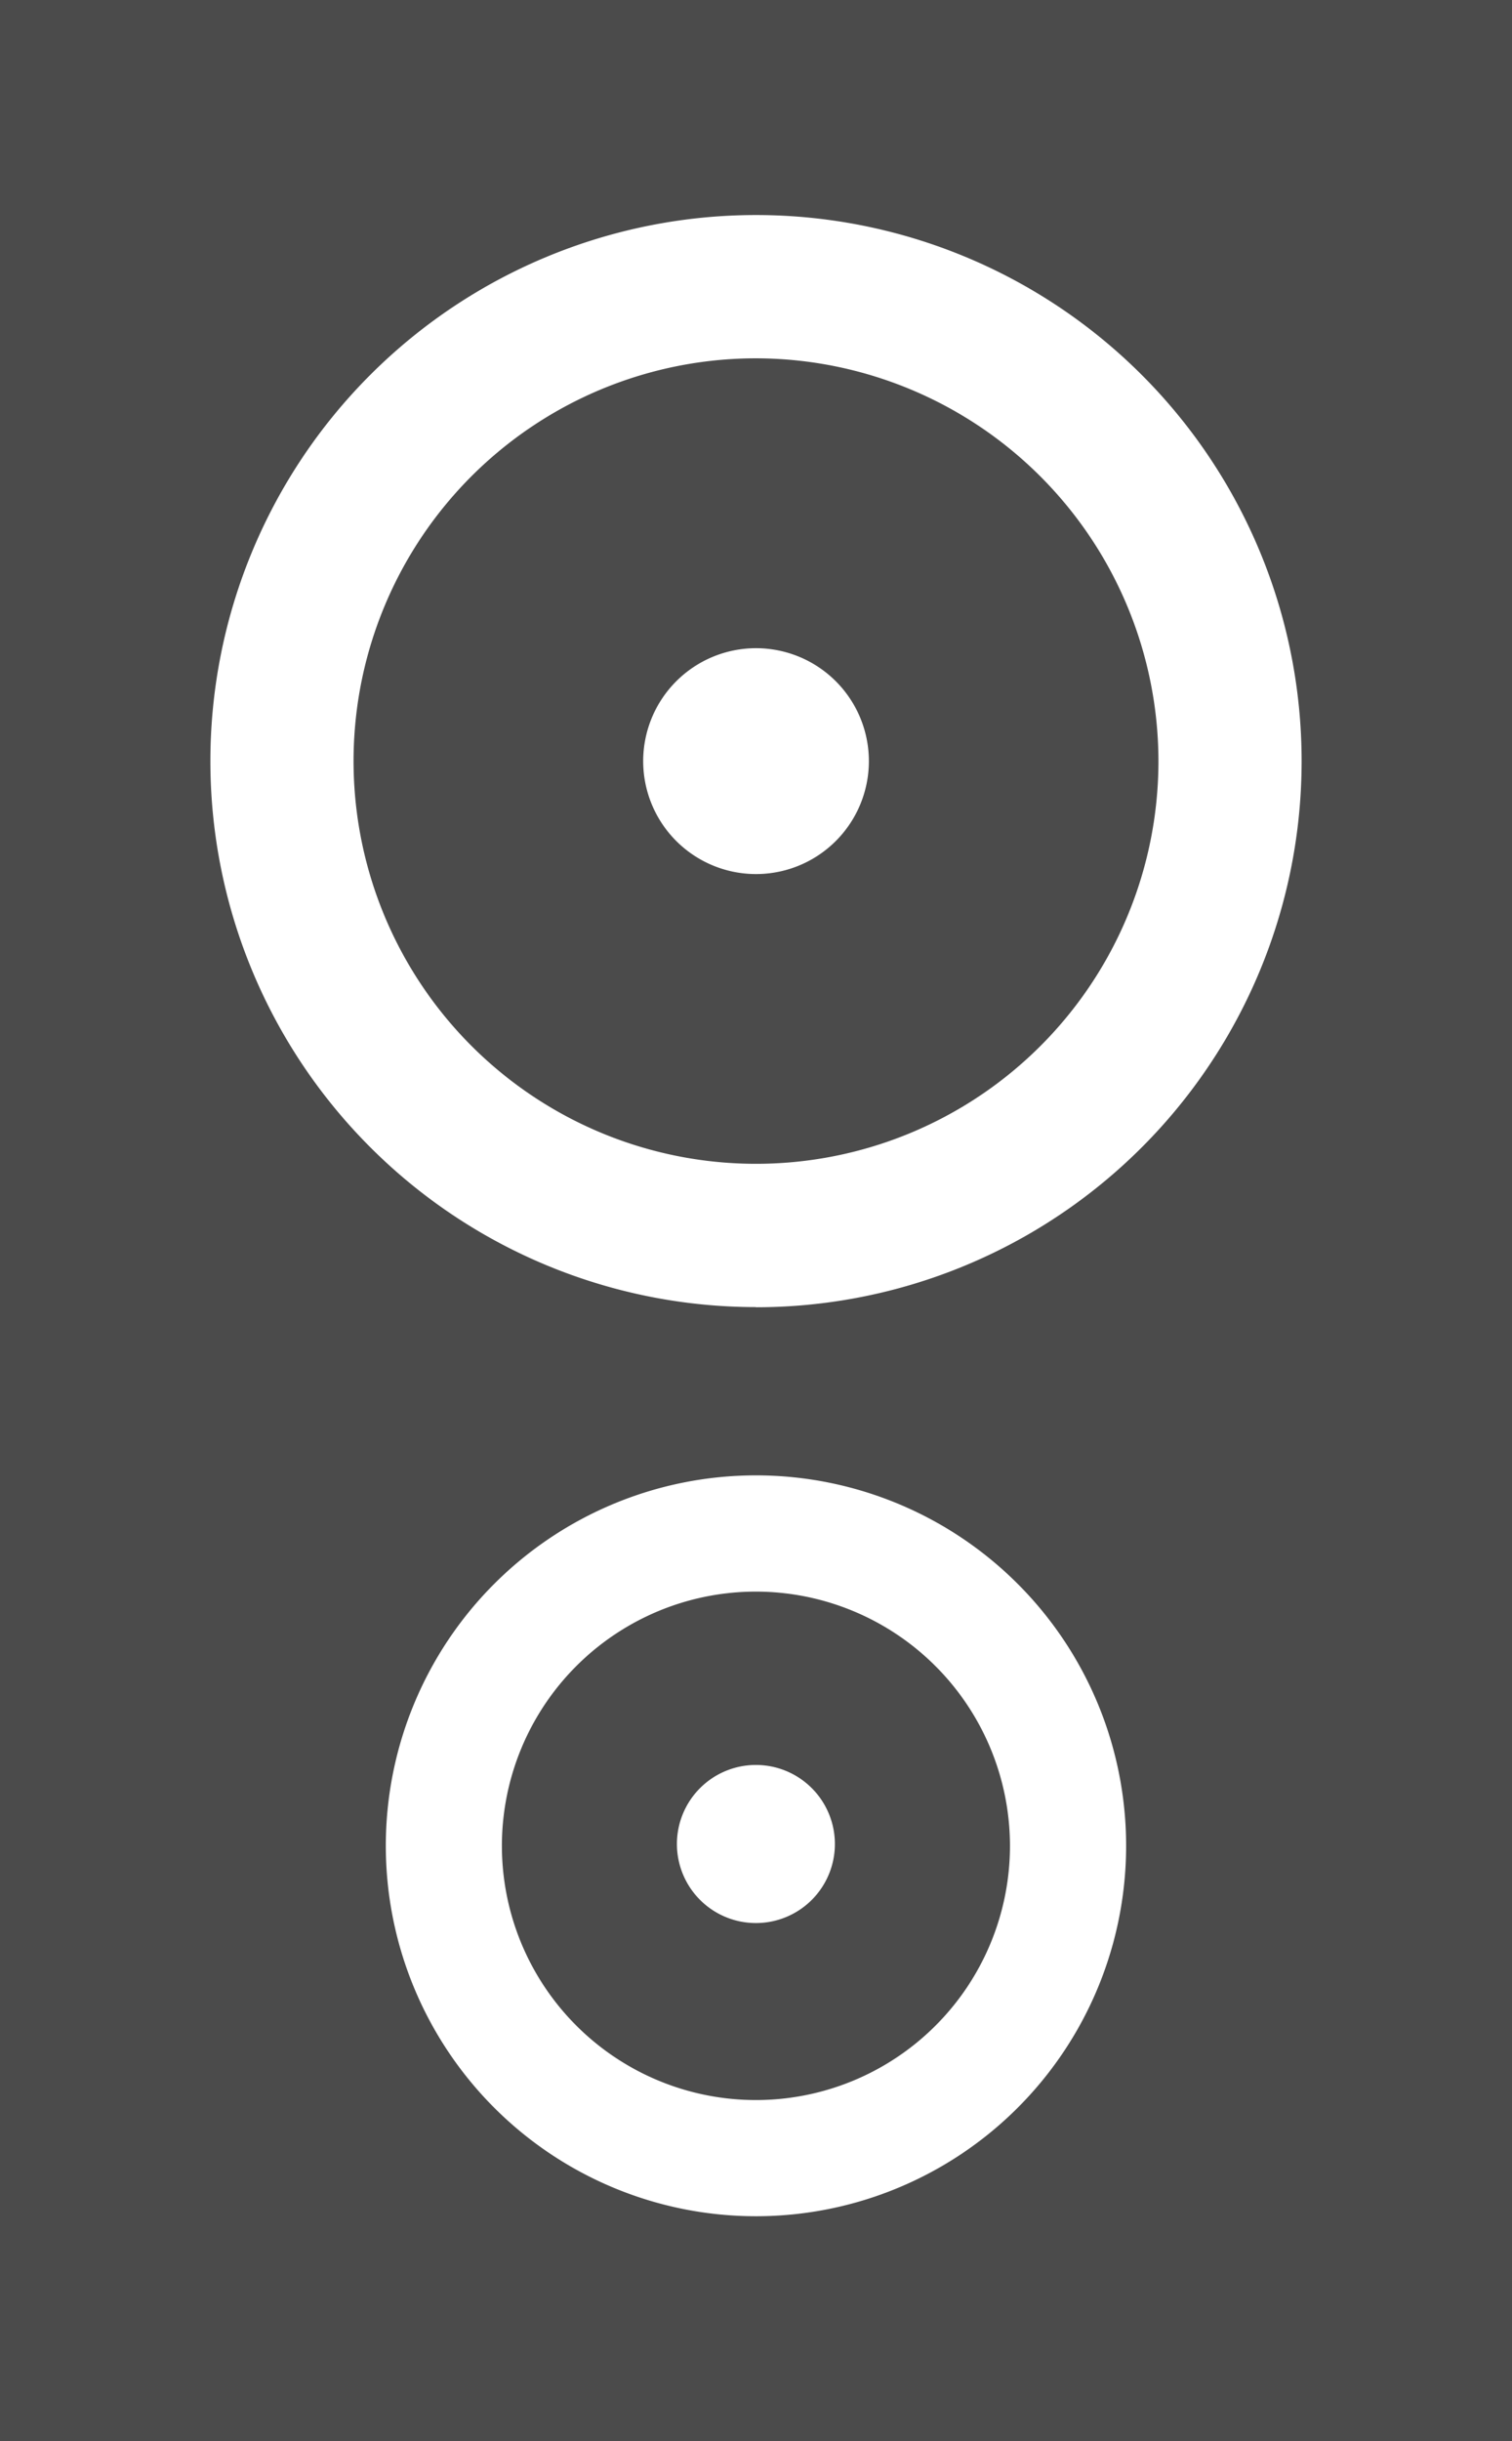
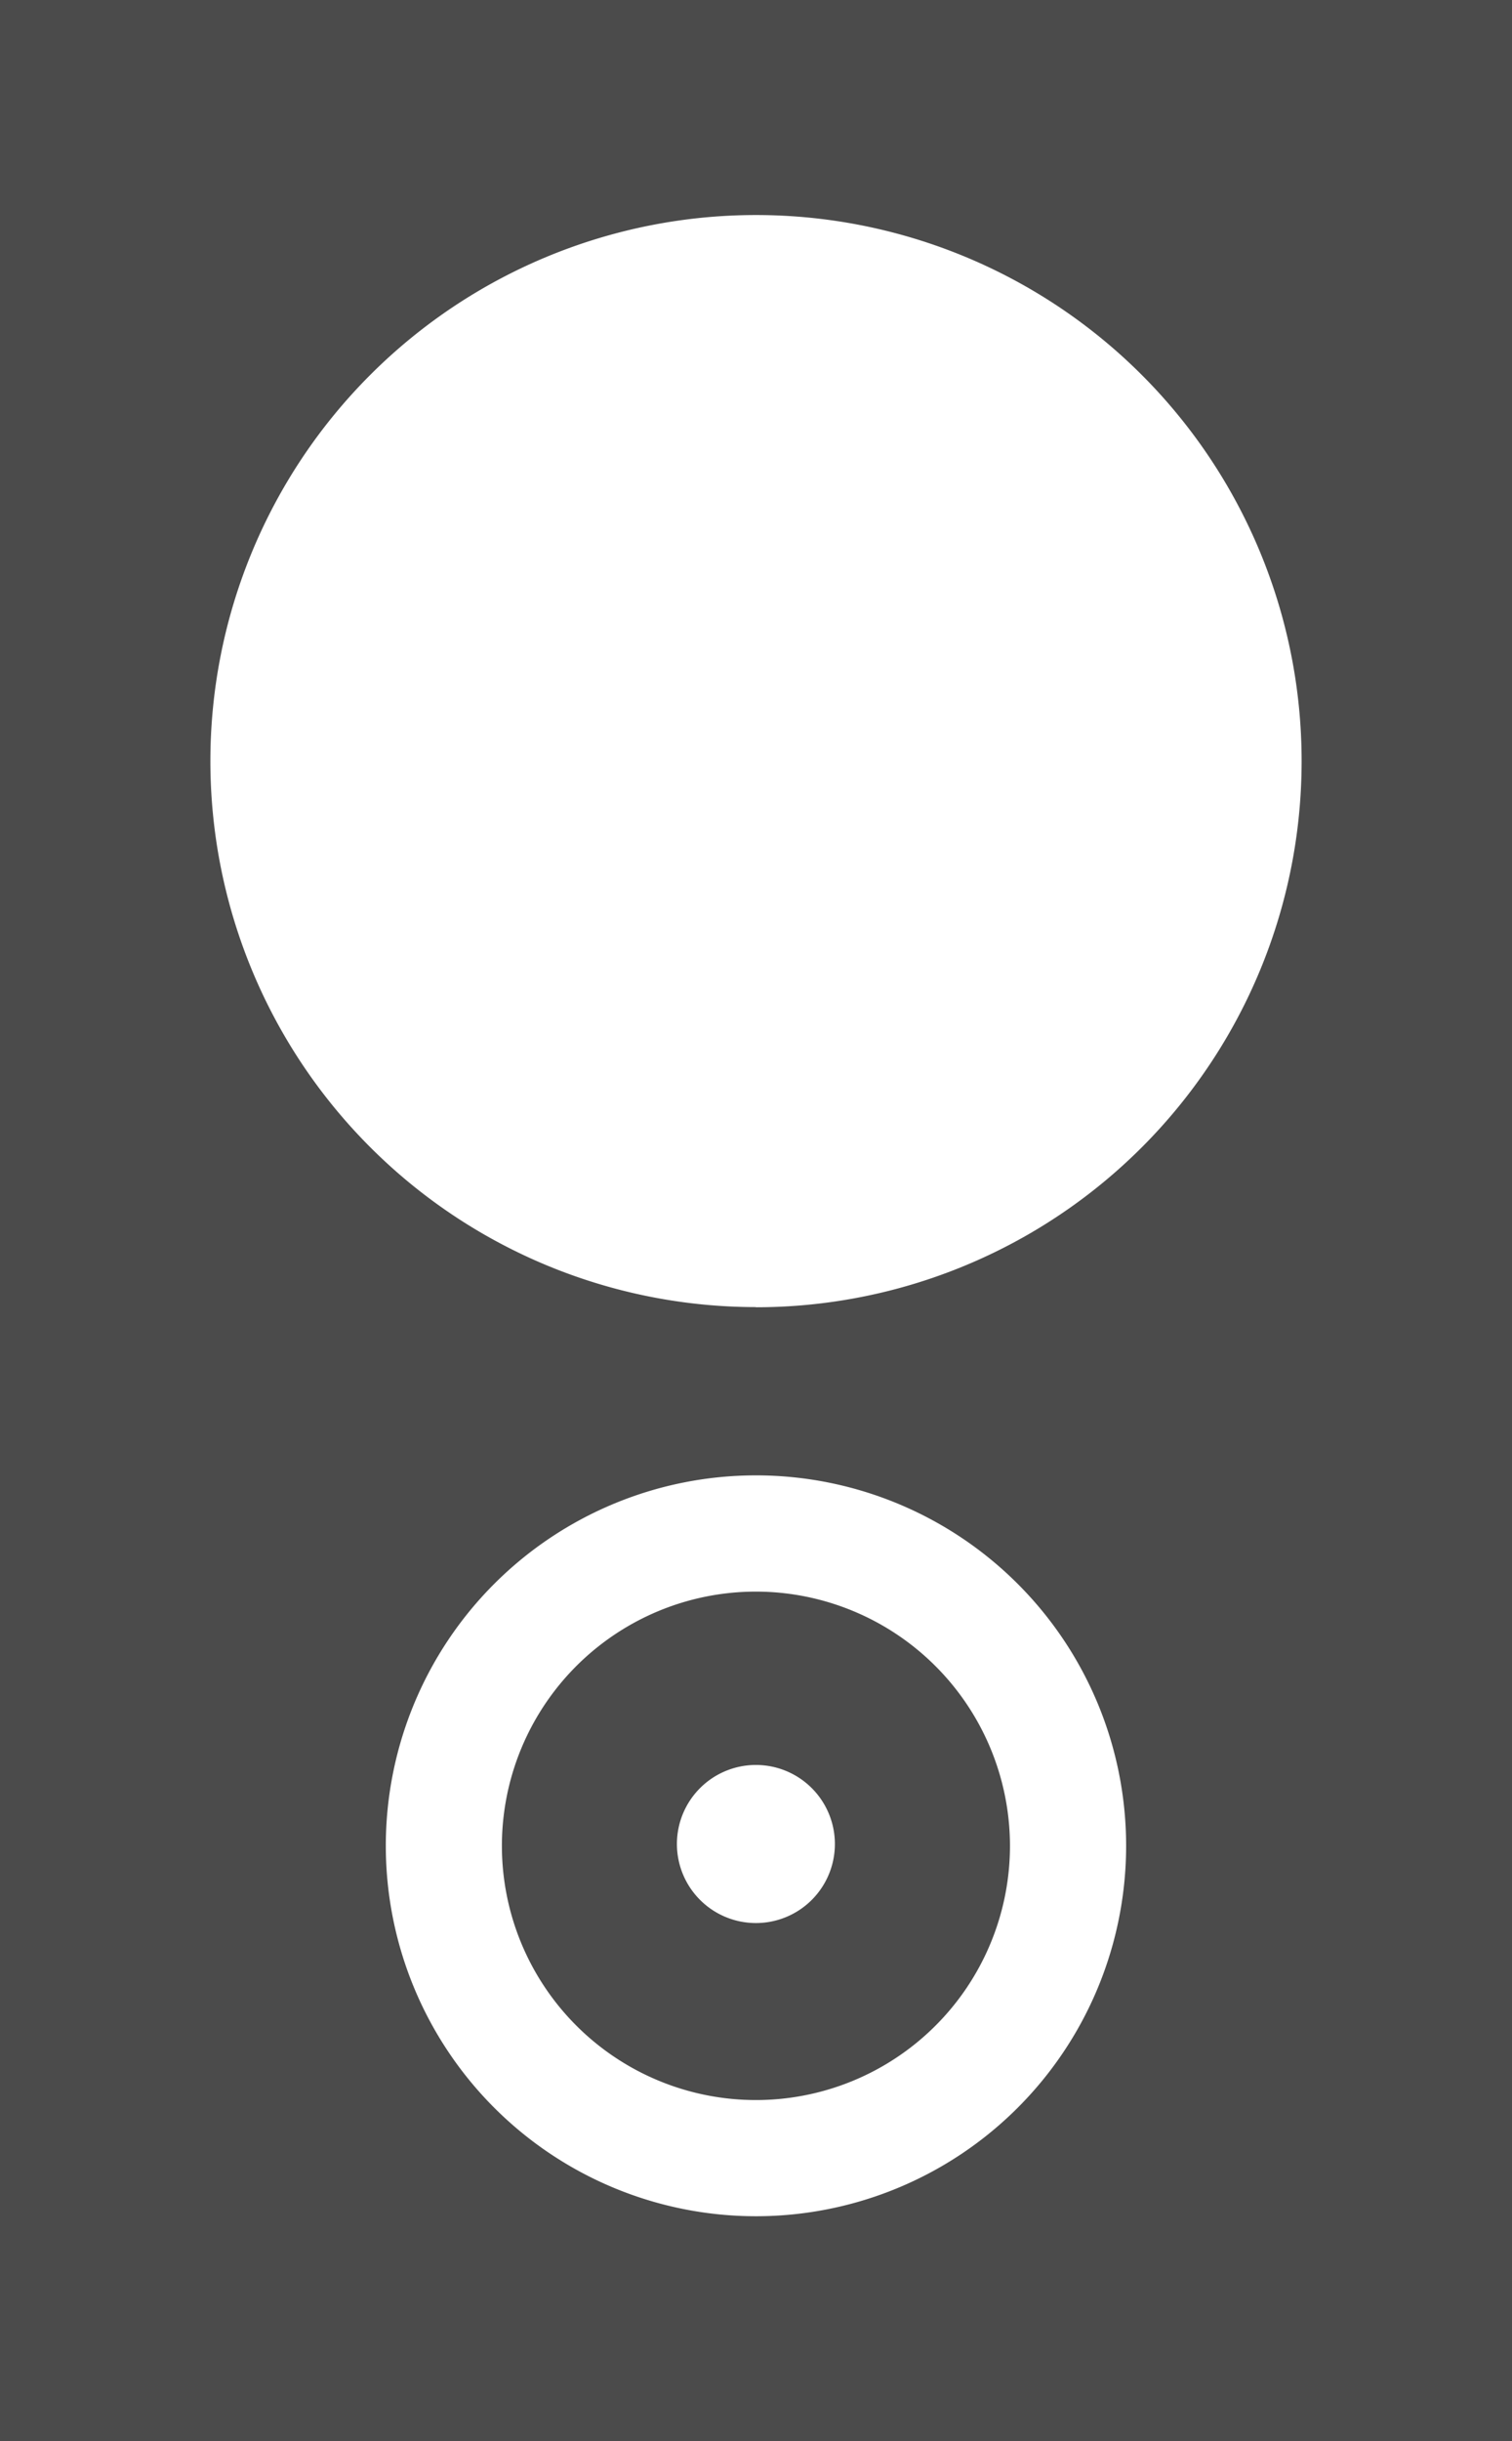
<svg xmlns="http://www.w3.org/2000/svg" width="47.11" height="76" viewBox="0 0 47.11 76">
  <g id="スピーカーのアイコン" transform="translate(-97.313)">
    <path id="パス_1965" data-name="パス 1965" d="M97.313,0V76h47.11V0Zm23.555,69A11.533,11.533,0,1,1,132.4,57.466,11.532,11.532,0,0,1,120.868,69Zm0-28.305a17,17,0,1,1,17-17A17,17,0,0,1,120.868,40.7Z" fill="#4b4b4b" />
    <path id="パス_1966" data-name="パス 1966" d="M210.6,333.828a7.915,7.915,0,1,0,7.914,7.914A7.922,7.922,0,0,0,210.6,333.828Zm0,10.319a2.461,2.461,0,1,1,2.459-2.463A2.46,2.46,0,0,1,210.6,344.147Z" transform="translate(-89.733 -284.275)" fill="#4b4b4b" />
-     <path id="パス_1967" data-name="パス 1967" d="M184.057,75.156a12.539,12.539,0,1,0,12.538,12.538A12.556,12.556,0,0,0,184.057,75.156Zm0,16.057a3.516,3.516,0,1,1,3.516-3.518A3.516,3.516,0,0,1,184.057,91.213Z" transform="translate(-63.188 -64)" fill="#4b4b4b" />
  </g>
</svg>